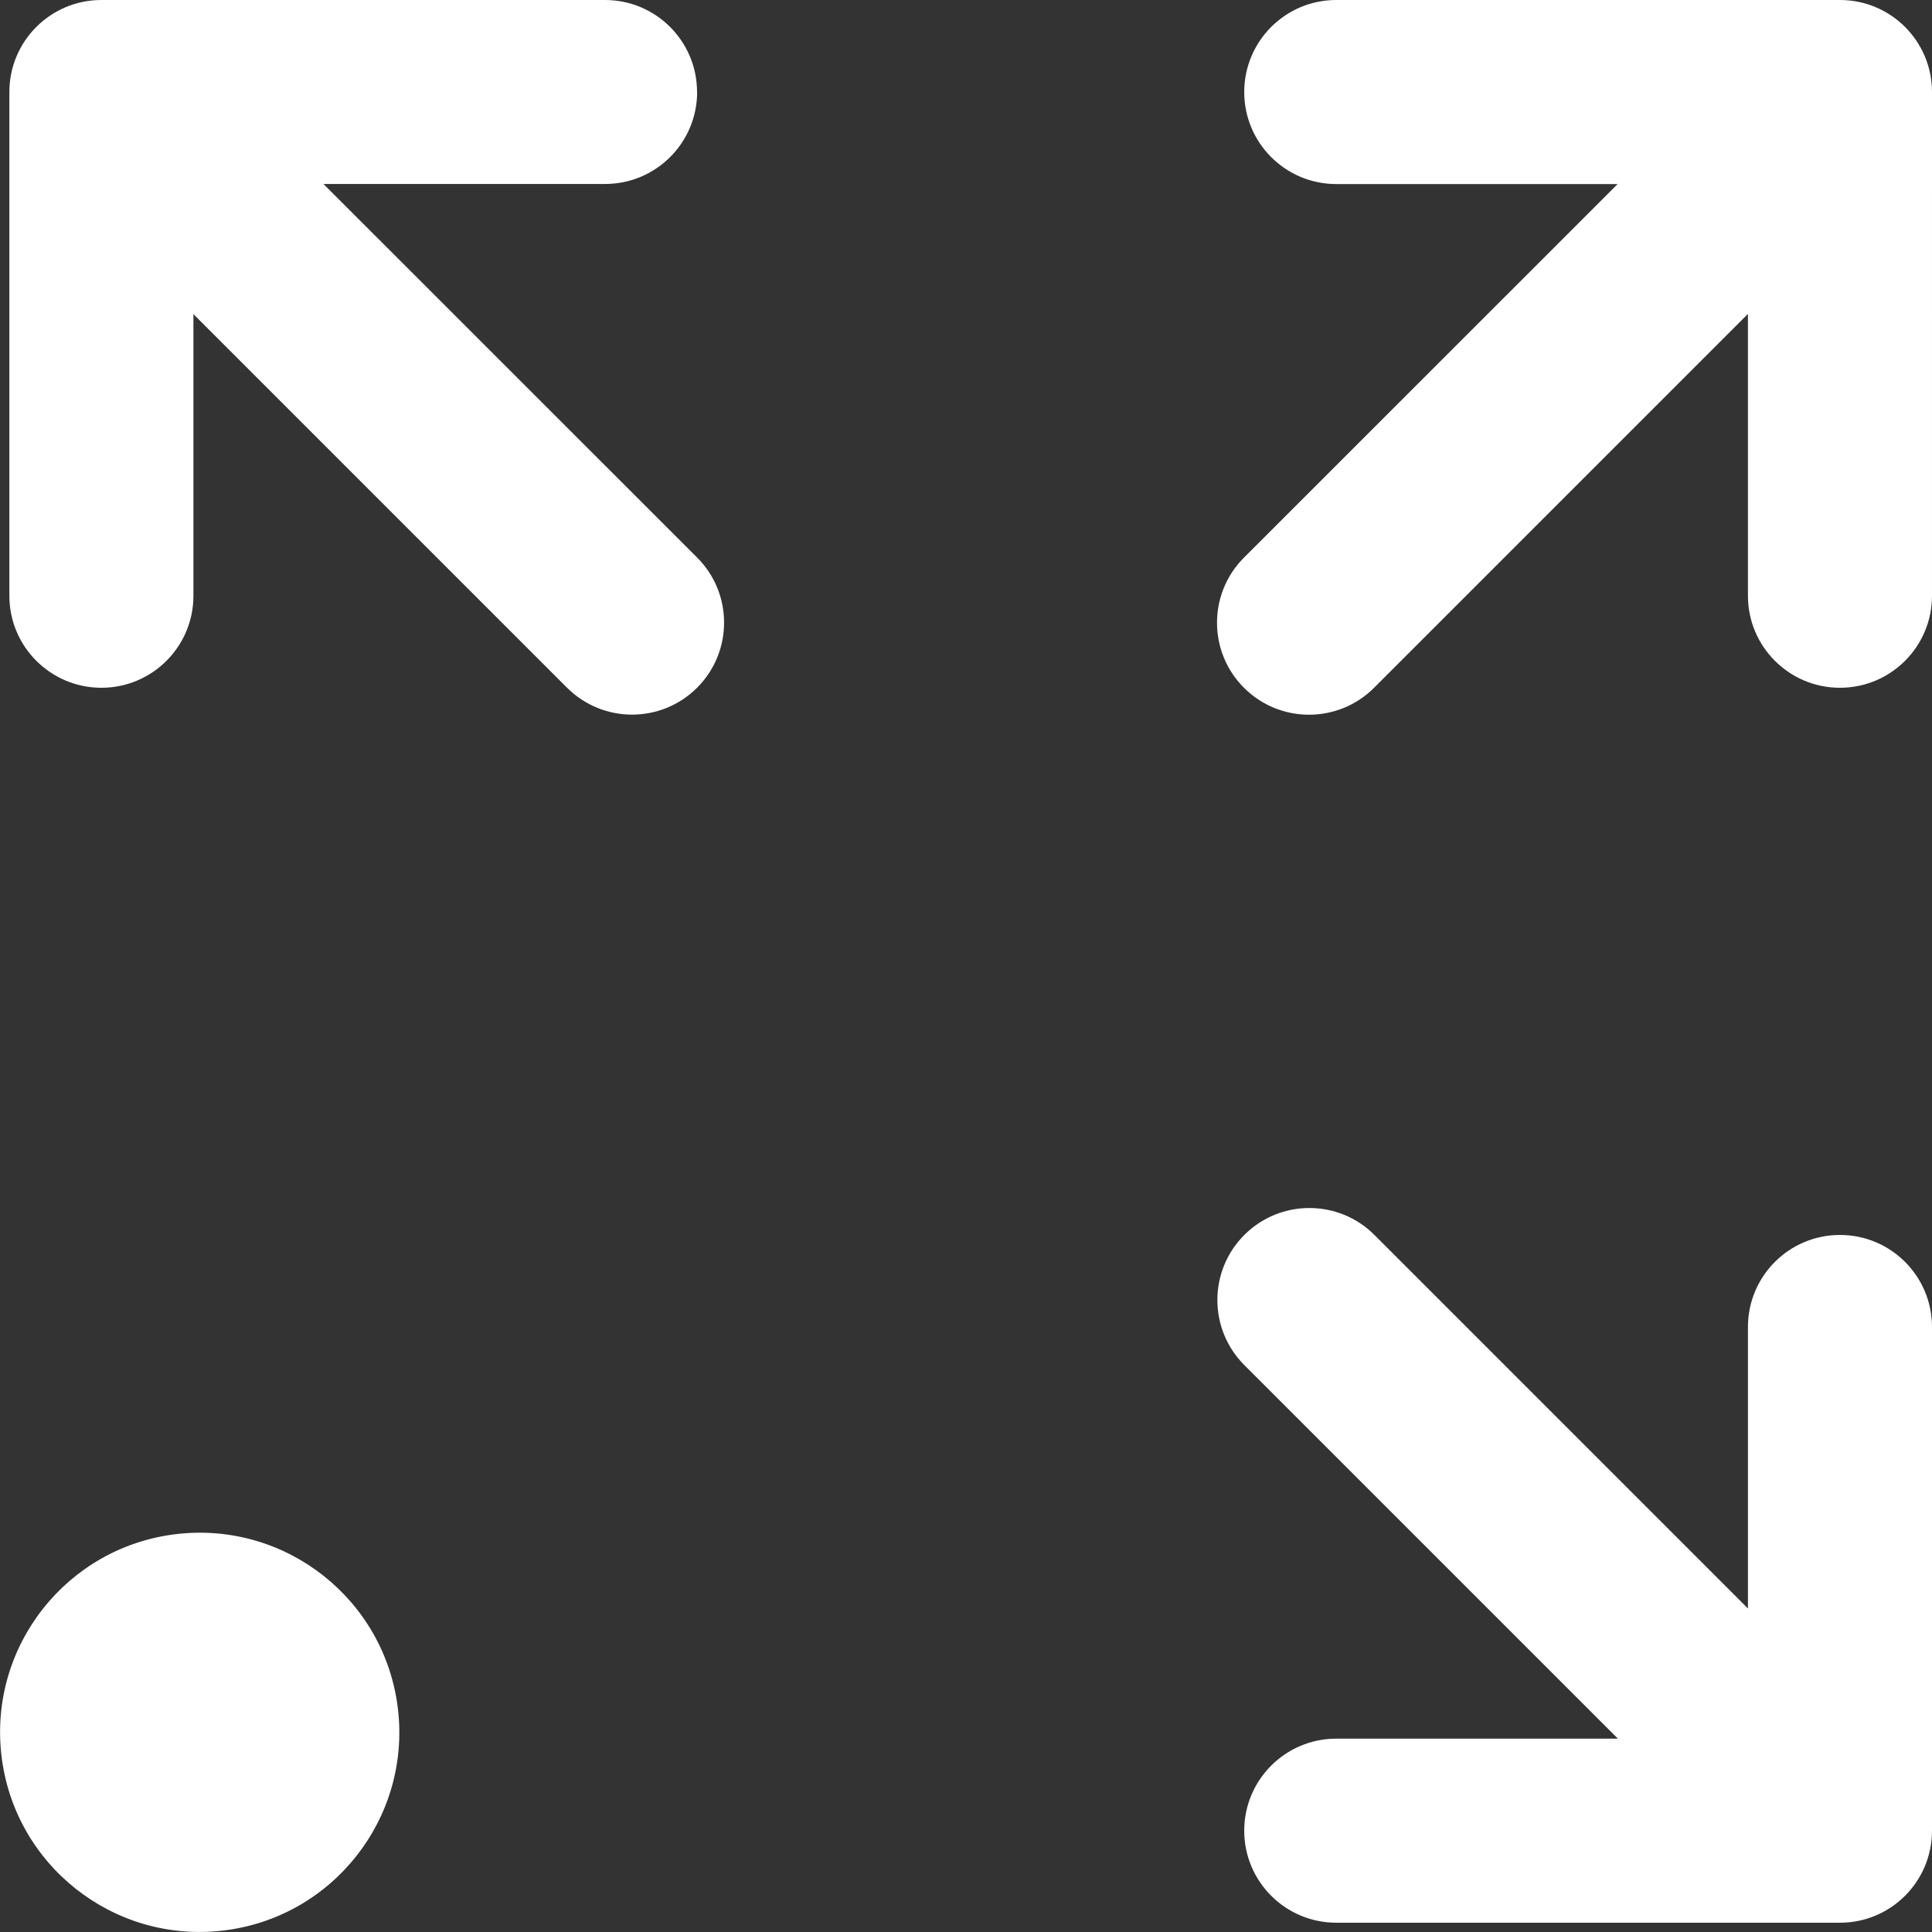
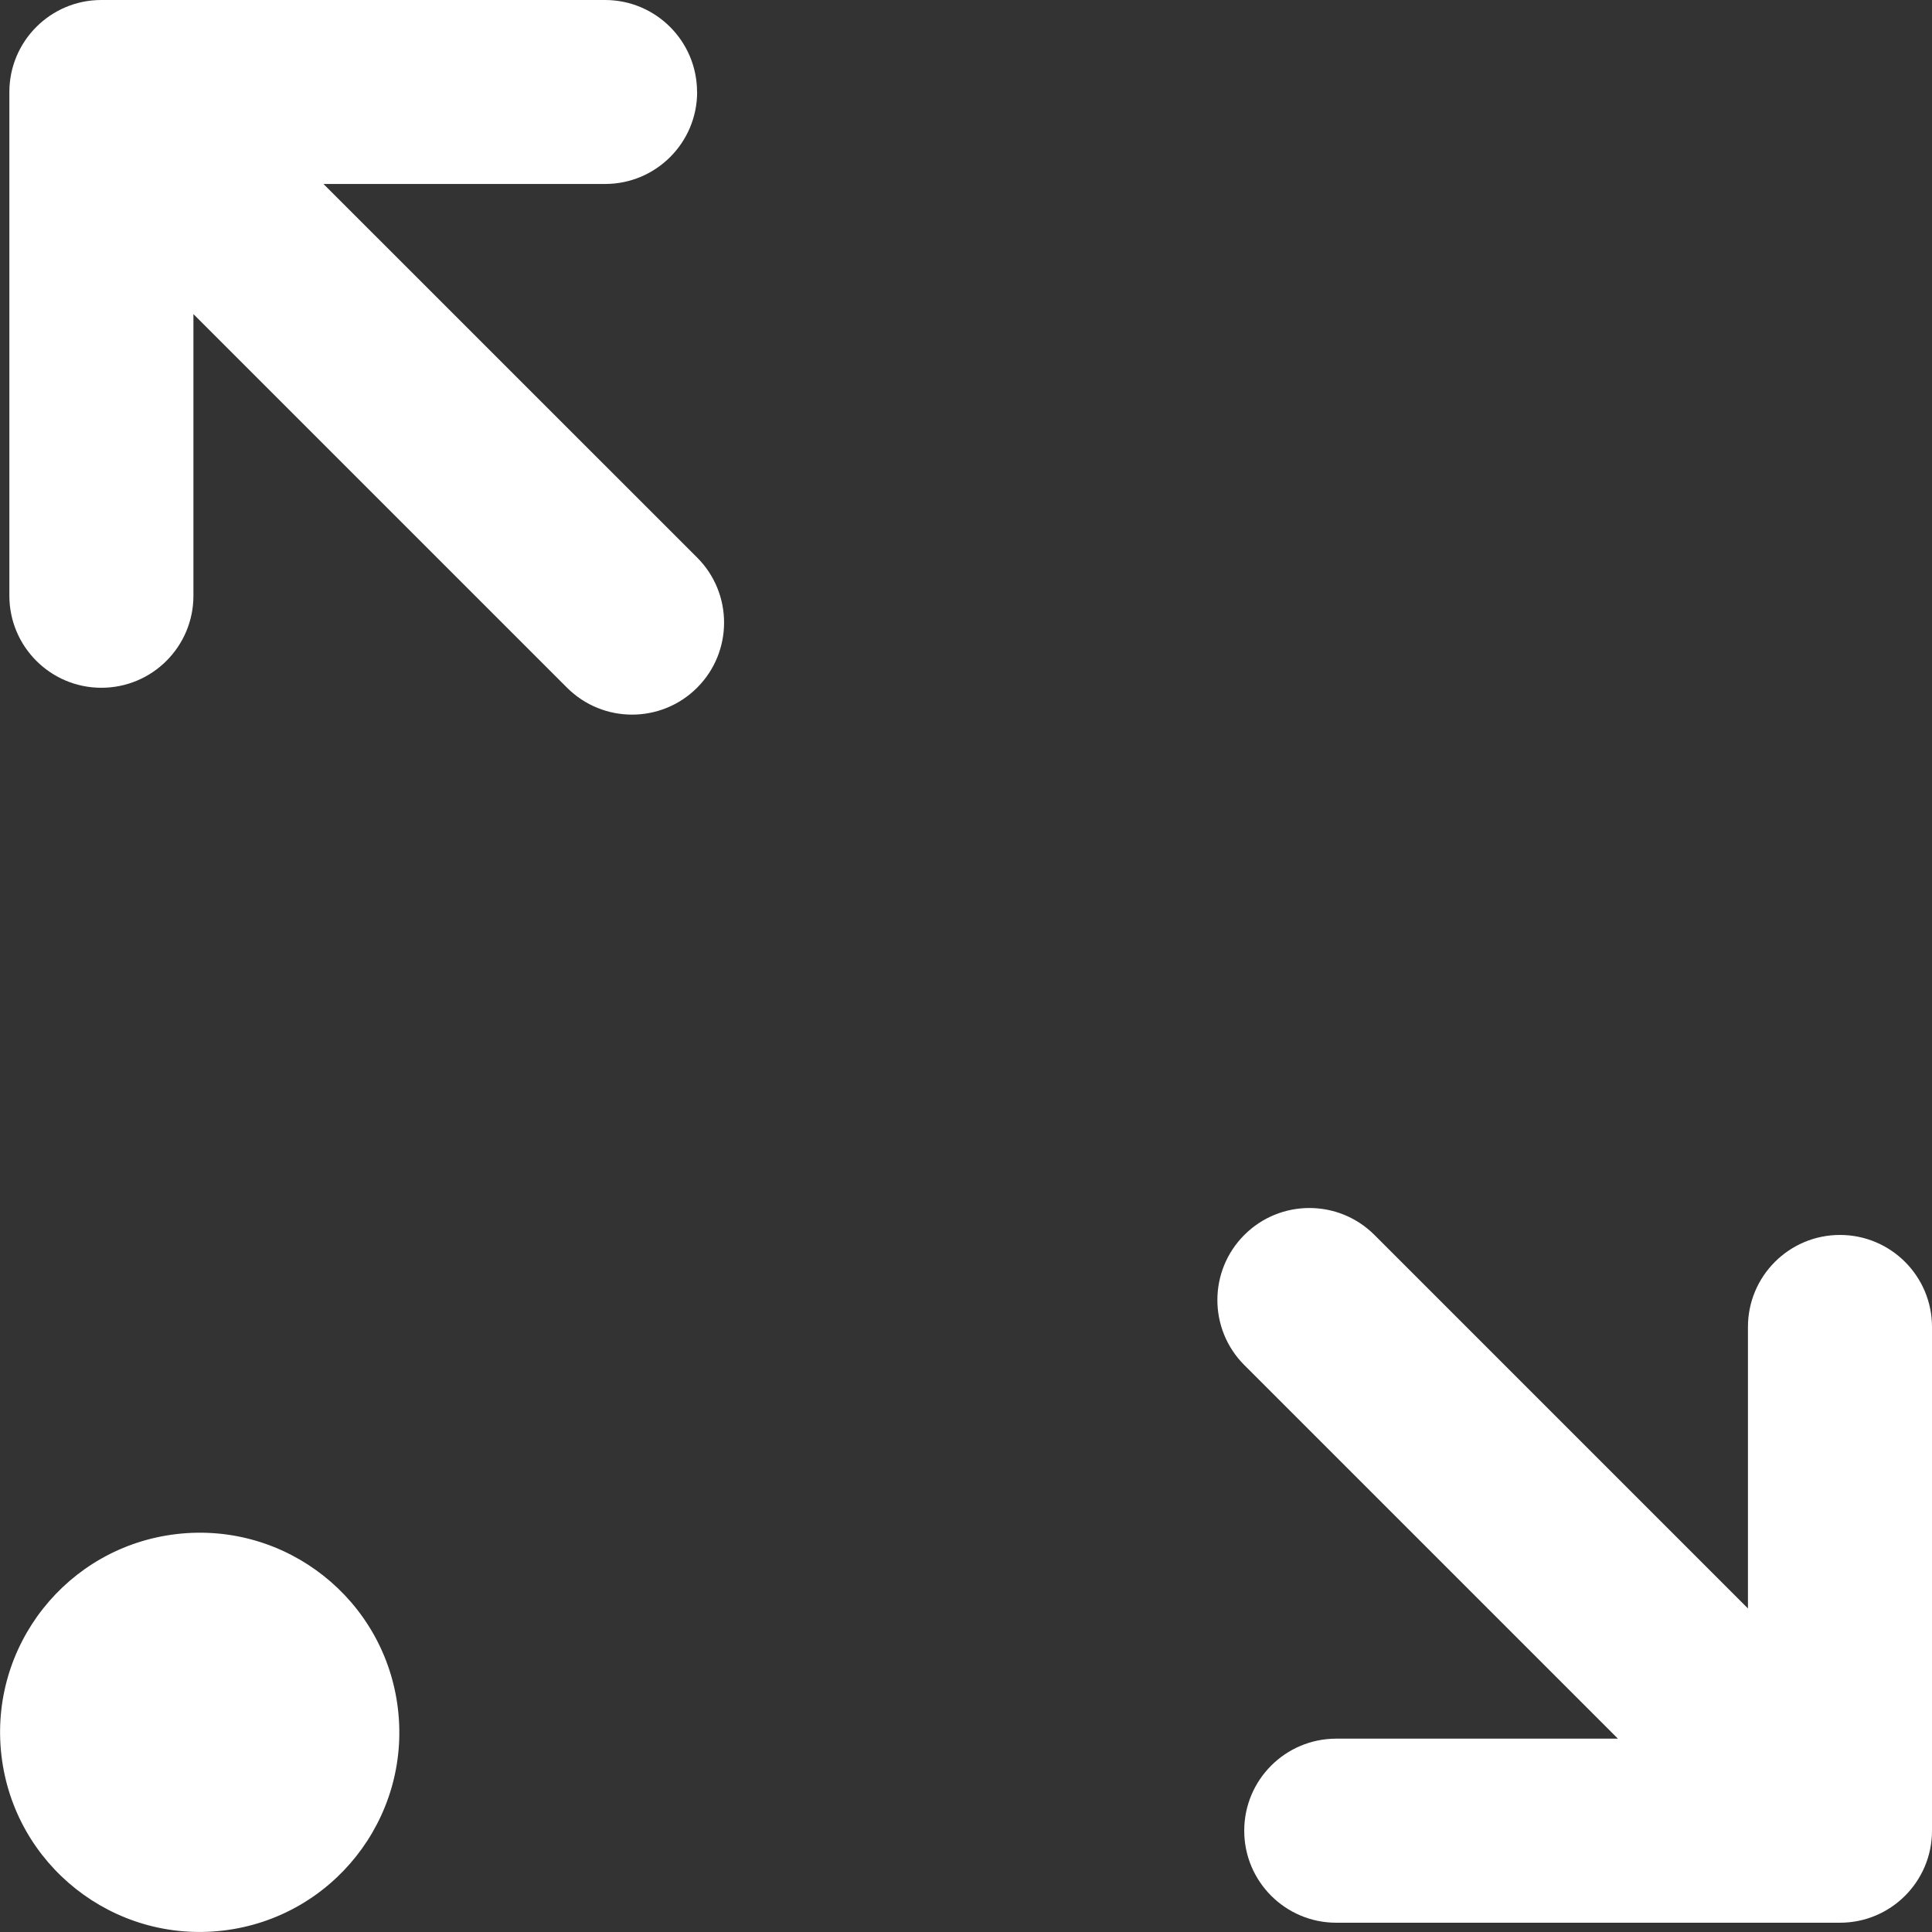
<svg xmlns="http://www.w3.org/2000/svg" id="Layer_2" data-name="Layer 2" viewBox="0 0 212.45 212.45">
  <rect x="0" y="0" width="212.45" height="212.45" fill="#333333" stroke="none" />
  <defs>
    <style>      .cls-1 {        fill: #fff;      }    </style>
  </defs>
  <g id="Layer_1-2" data-name="Layer 1">
    <g>
      <path class="cls-1" d="M192.22,176.88l-41.08-41.08c-3.95-3.95-10.36-3.95-14.31,0h0c-3.95,3.95-3.95,10.36,0,14.31l41.08,41.08h-30.97c-5.59,0-10.12,4.53-10.12,10.12h0c0,5.59,4.53,10.12,10.12,10.12h55.39c5.59,0,10.12-4.53,10.12-10.12v-55.39c0-5.59-4.53-10.12-10.12-10.12h0c-5.59,0-10.12,4.53-10.12,10.12v30.97Z" />
      <path class="cls-1" d="M76.65,10.12h0c0-5.59-4.53-10.12-10.12-10.12H11.14C5.56,0,1.03,4.53,1.03,10.12v55.39c0,5.59,4.53,10.12,10.12,10.12h0c5.59,0,10.12-4.53,10.12-10.12v-30.97l41.08,41.08c3.95,3.95,10.36,3.95,14.31,0h0c3.95-3.95,3.95-10.36,0-14.31L35.57,20.23h30.97c5.59,0,10.12-4.53,10.12-10.12Z" />
      <circle class="cls-1" cx="21.95" cy="190.5" r="21.95" transform="translate(-21.87 3.81) rotate(-6.64)" />
-       <path class="cls-1" d="M202.33,0h-55.39c-5.59,0-10.12,4.53-10.12,10.12h0c0,5.59,4.53,10.12,10.12,10.12h30.94l-41.09,41.08c-3.95,3.95-3.95,10.36,0,14.31h0c3.95,3.95,10.36,3.95,14.31,0l41.11-41.11v30.99c0,5.59,4.53,10.12,10.12,10.12h0c5.59,0,10.12-4.53,10.12-10.12V10.12c0-5.59-4.53-10.12-10.12-10.12Z" />
    </g>
  </g>
</svg>